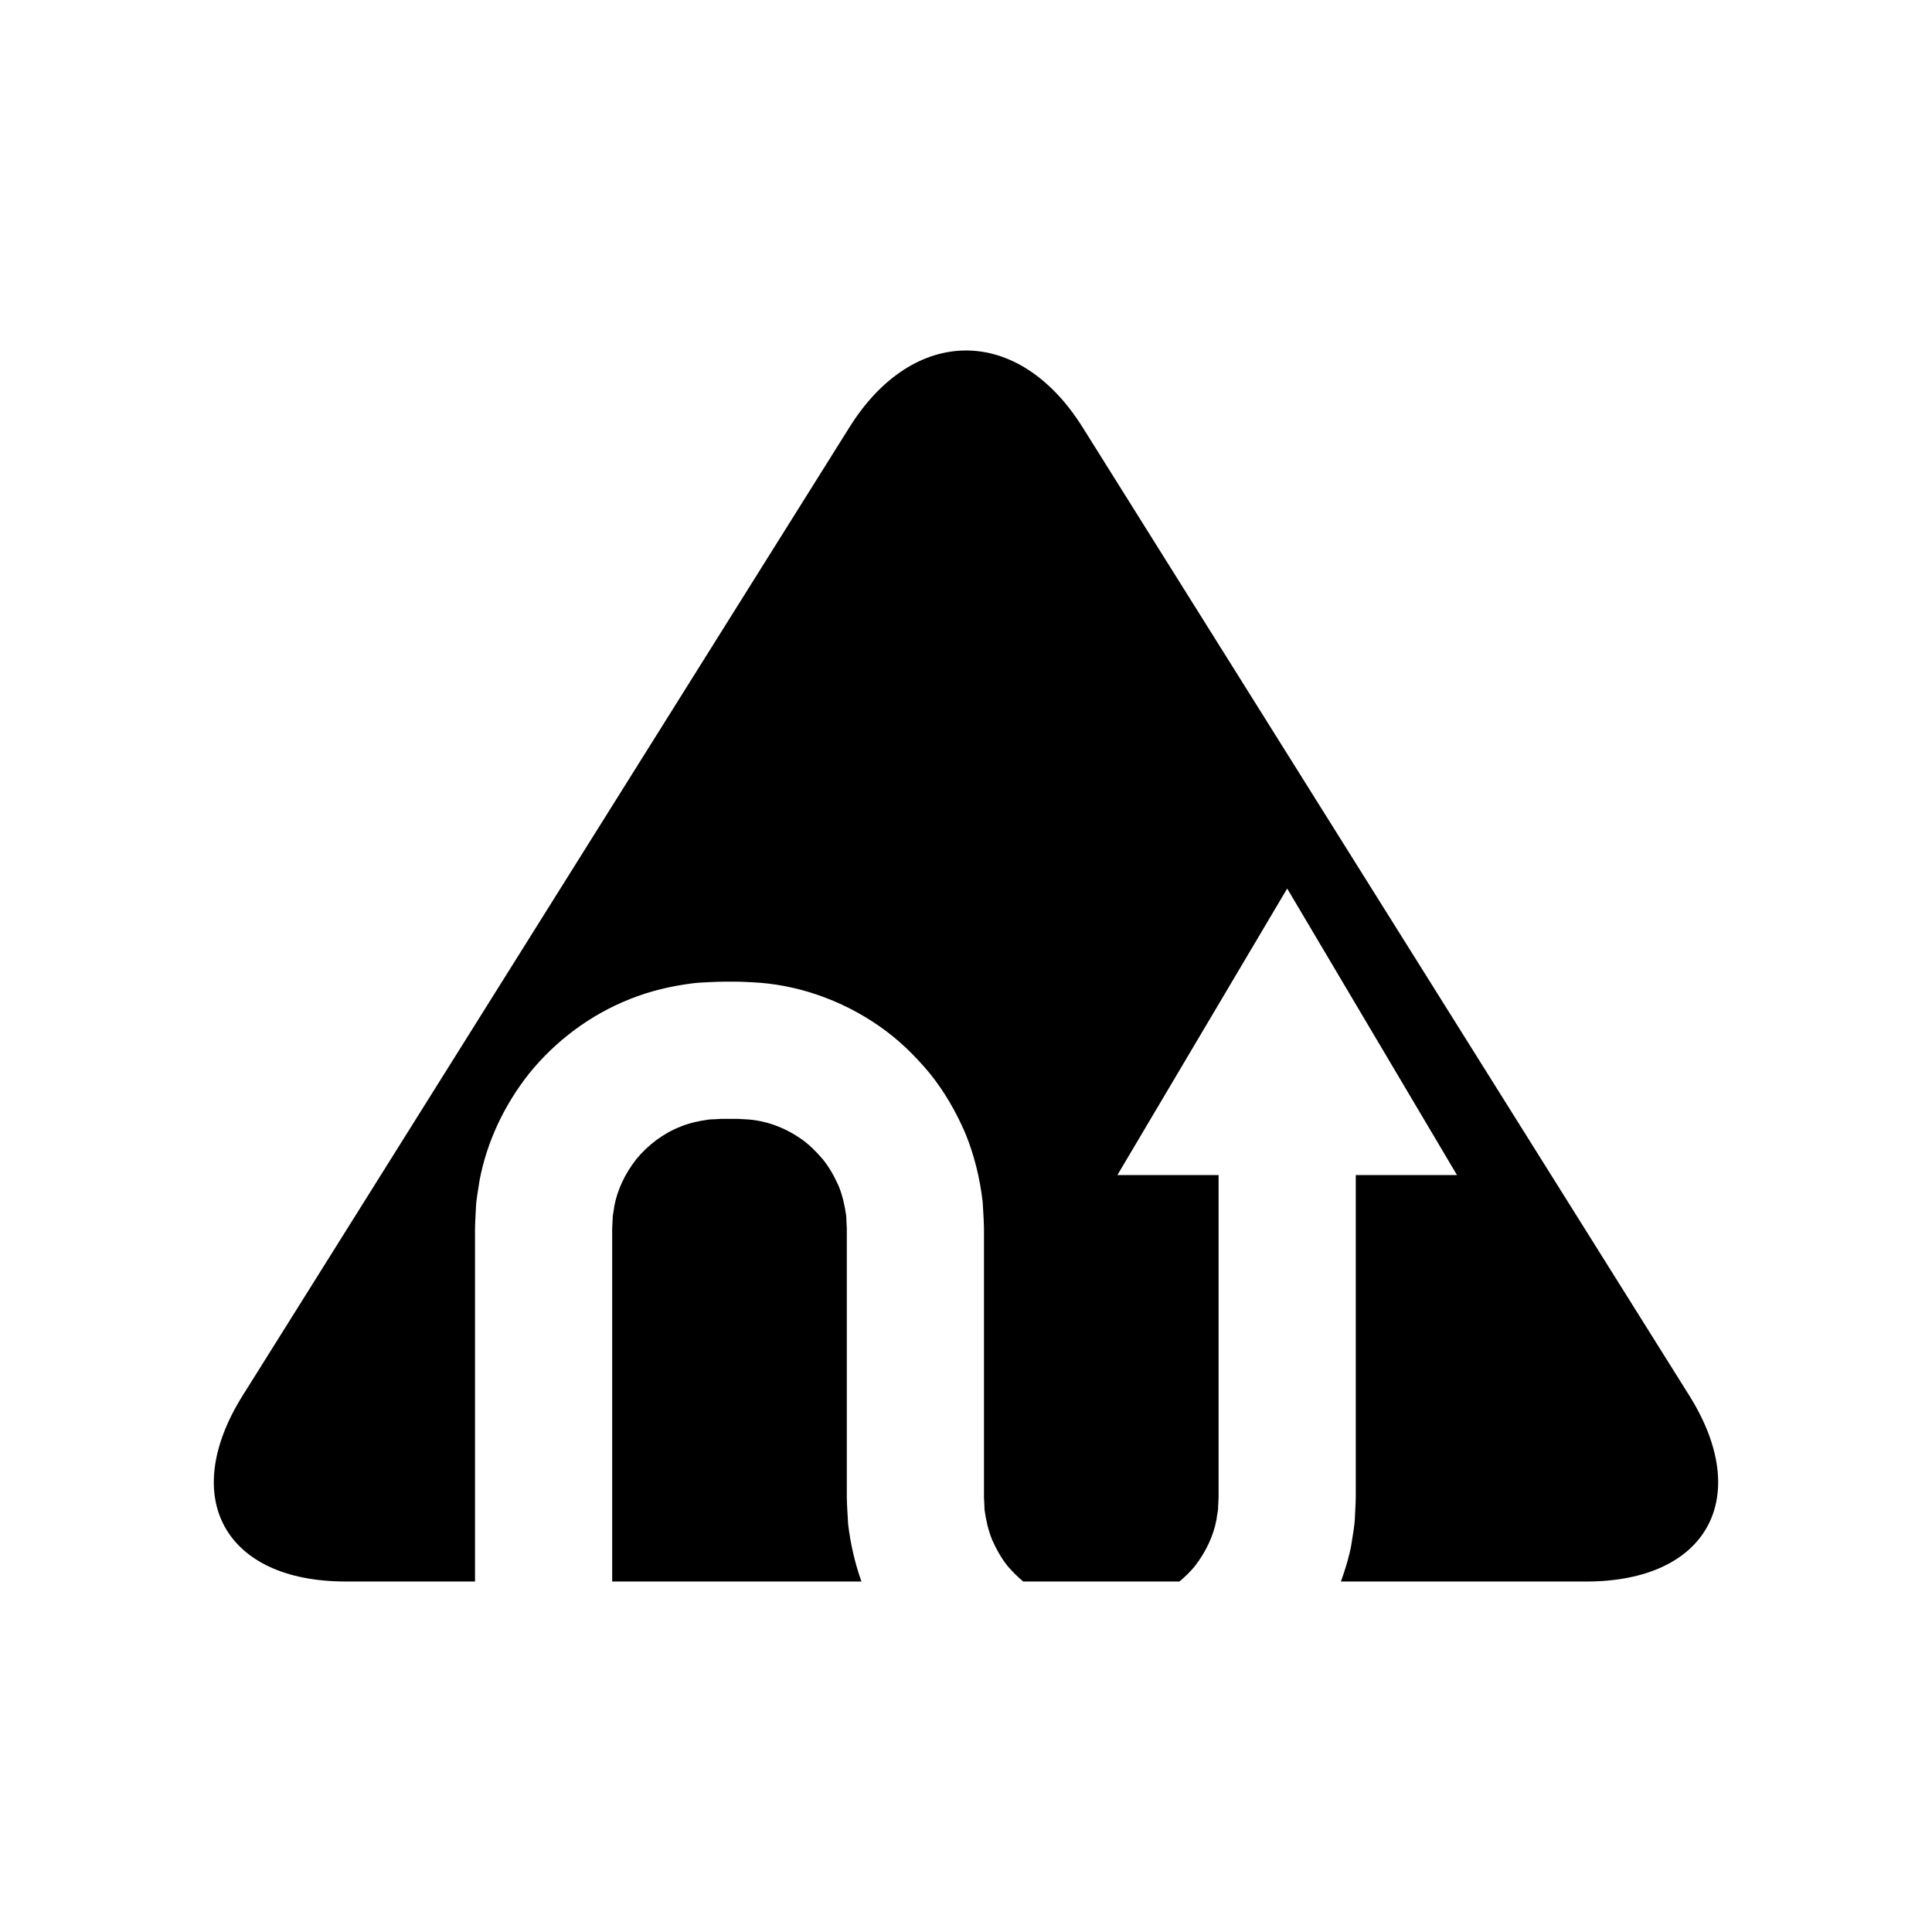
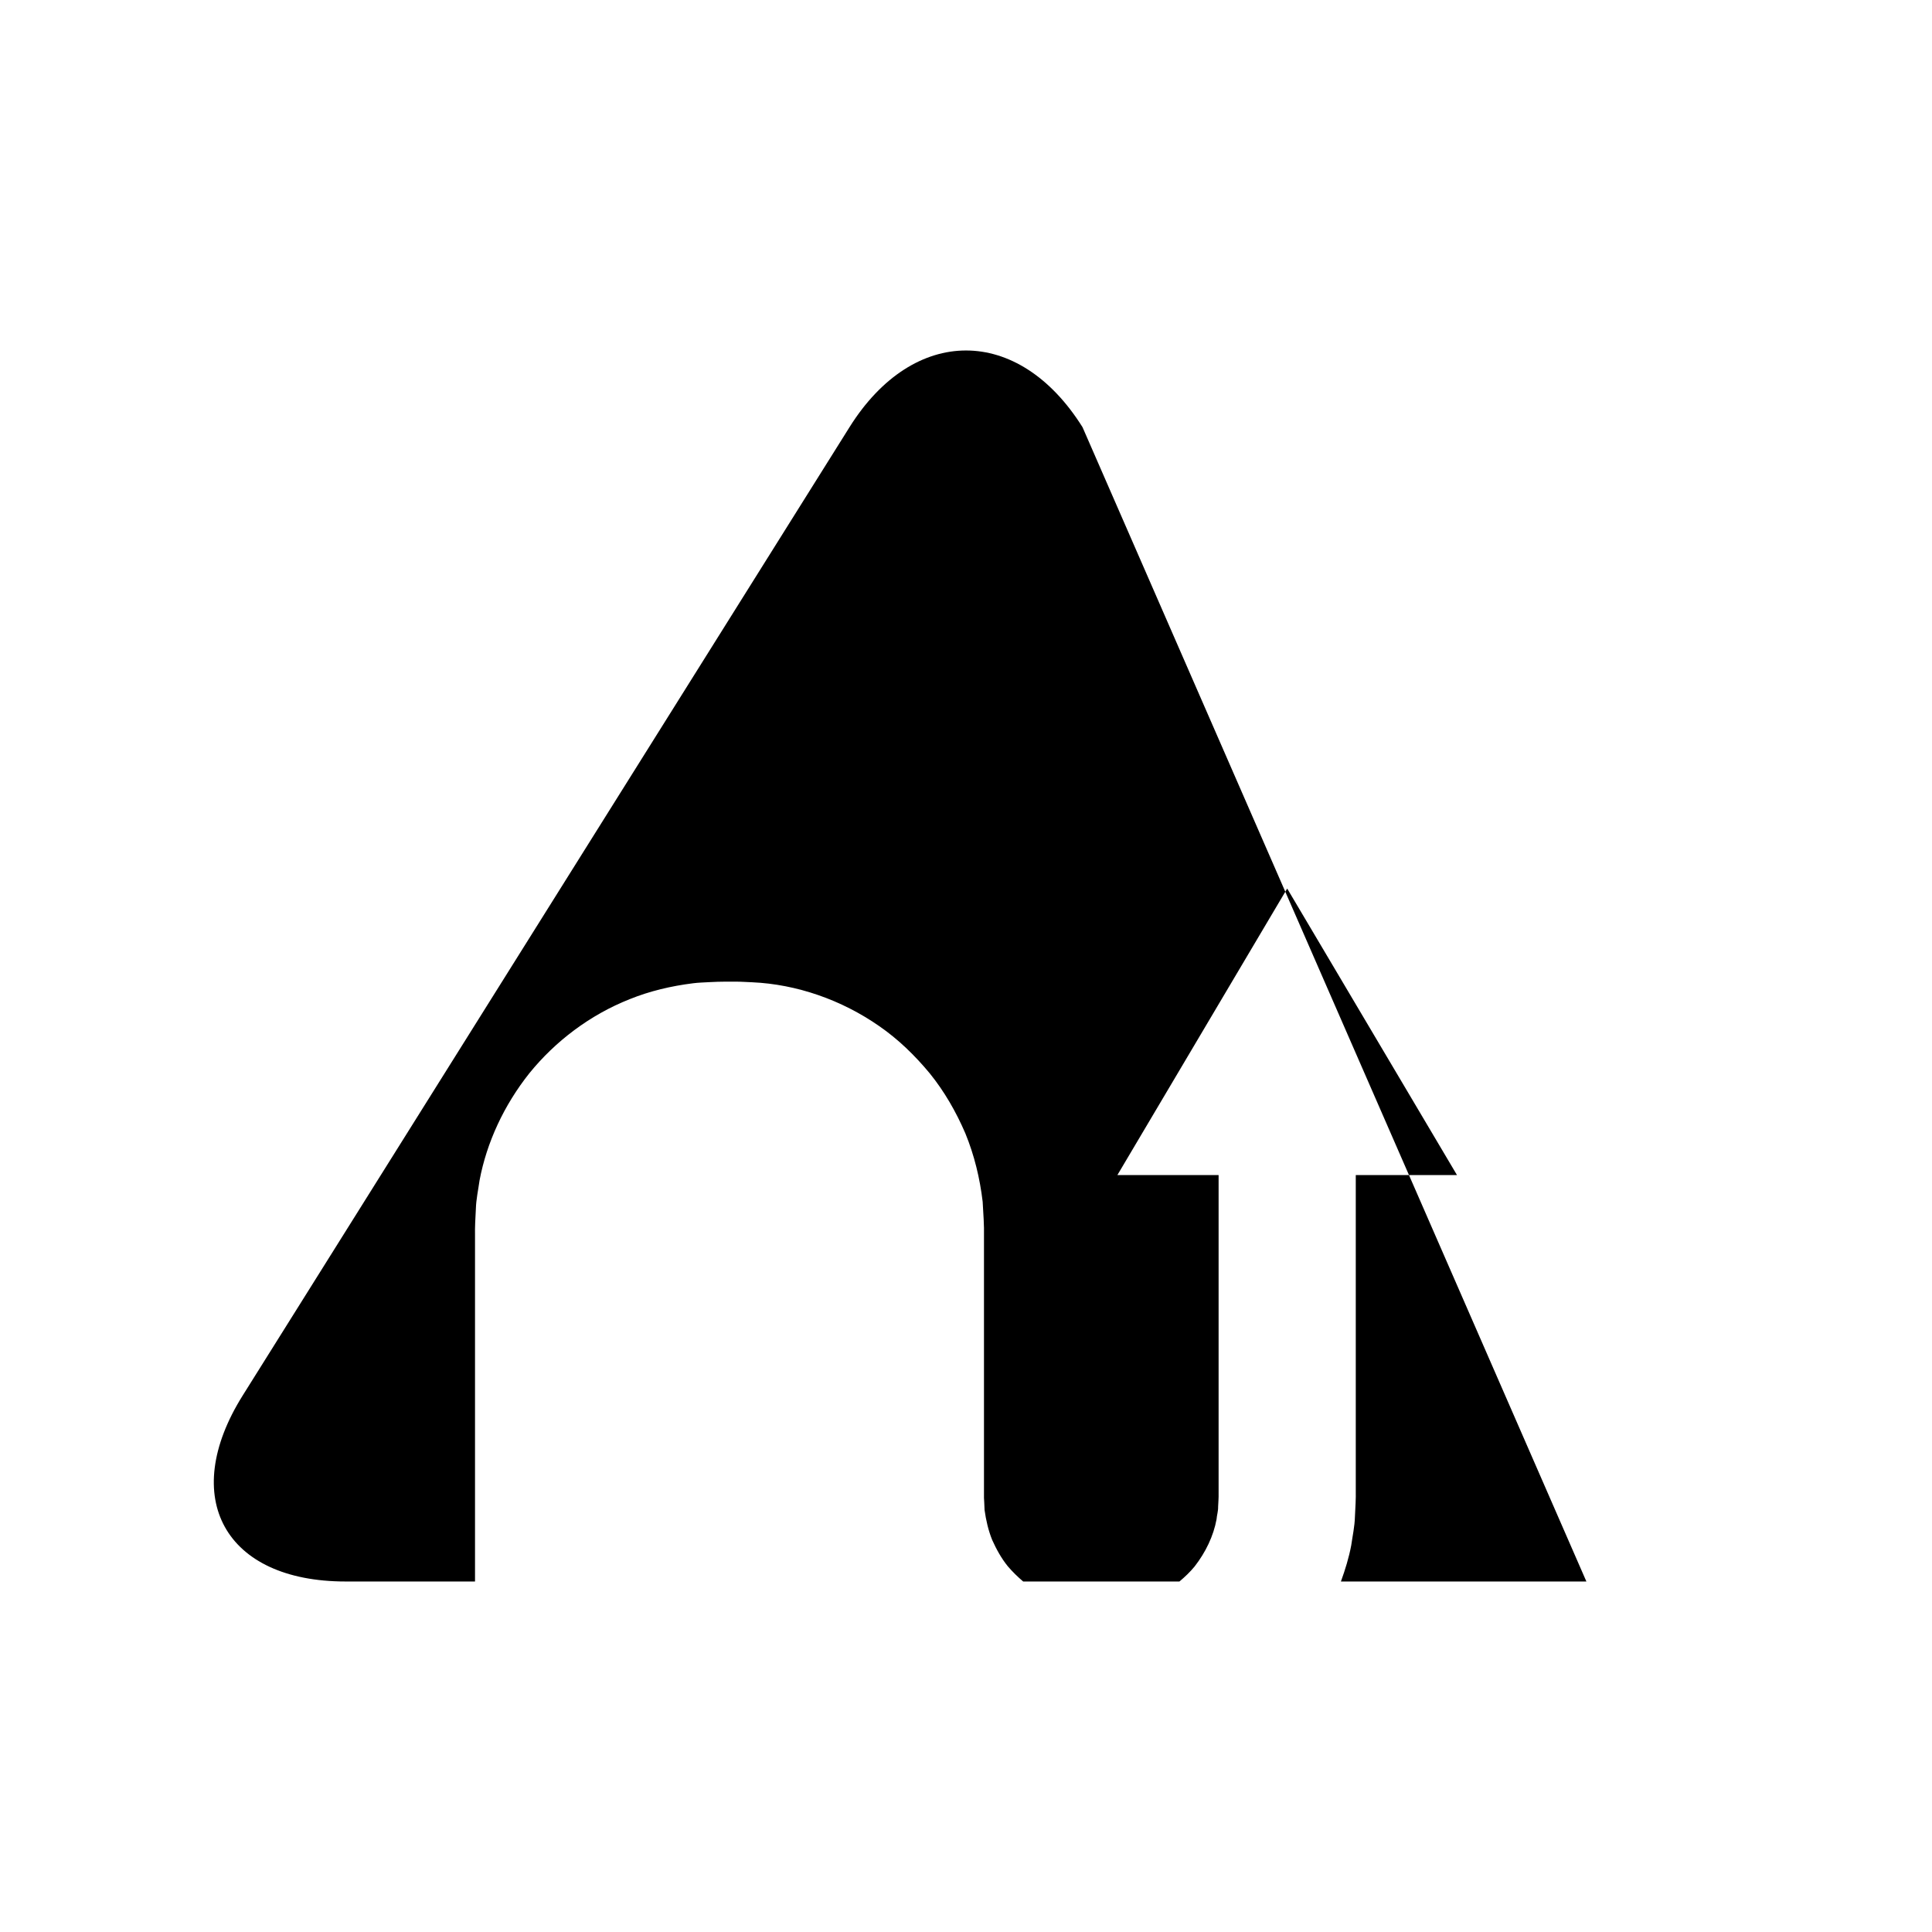
<svg xmlns="http://www.w3.org/2000/svg" fill="#000000" width="800px" height="800px" version="1.1" viewBox="144 144 512 512">
  <g>
-     <path d="m430.88 257.21c-16.984-27.102-44.77-27.102-61.754 0l-160.82 256.63c-16.98 27.102-4.711 49.273 27.273 49.273h34.305v-81.605-10.453c-0.043-1.477 0.086-4.277 0.227-6.719 0.07-2.504 0.625-5.004 0.977-7.531 1.898-10.059 6.481-19.949 13.227-28.422 6.824-8.398 15.949-15.395 26.582-19.602 5.301-2.144 10.965-3.477 16.734-4.199 1.441-0.195 2.894-0.211 4.348-0.305 1.402-0.062 3.106-0.145 3.984-0.125h3.18c0.445-0.016 1.258 0.027 1.984 0.055l2.207 0.105c11.805 0.527 23.703 4.672 33.676 11.625 5.023 3.465 9.445 7.766 13.371 12.5 3.879 4.789 6.988 10.203 9.449 15.922 2.367 5.773 3.852 11.898 4.586 18.117l0.266 4.68 0.082 2.262v8.488 27.277 27.27 8.496c0.012 0.508 0.051 0.734 0.066 1.125l0.09 2.082c0.383 2.734 0.996 5.414 2.019 7.949 1.125 2.492 2.445 4.898 4.172 7.016 1.238 1.441 2.598 2.769 4.039 3.992h41.414c1.461-1.223 2.832-2.535 4.016-3.973 2.941-3.789 5-8.07 5.816-12.492 0.086-1.125 0.453-2.199 0.418-3.324 0.027-1.164 0.168-1.949 0.129-4.023v-10.445-73.449h-26.824l45-75.934 45 75.934h-26.824v73.449 10.445c0.043 1.477-0.086 4.277-0.227 6.727-0.07 2.5-0.621 4.996-0.98 7.523-0.609 3.227-1.59 6.414-2.731 9.566h65.055c31.98 0 44.254-22.172 27.273-49.273z" />
-     <path d="m368.41 532.45v-27.27-27.277-8.488c-0.008-0.512-0.051-0.742-0.066-1.125l-0.09-2.09c-0.383-2.734-0.992-5.414-2.019-7.945-1.125-2.484-2.441-4.894-4.172-7.016-1.77-2.062-3.688-4.019-5.922-5.531-4.434-3.039-9.555-4.902-14.812-5.094l-0.98-0.055c-0.336-0.02-0.586-0.055-1.203-0.047h-3.18c-1.242-0.02-1.641 0.062-2.348 0.09-0.641 0.055-1.301 0.008-1.934 0.117-2.539 0.355-5.023 0.891-7.34 1.848-4.66 1.824-8.699 4.957-11.742 8.656-2.945 3.781-5 8.07-5.82 12.492-0.082 1.125-0.449 2.191-0.418 3.324-0.027 1.16-0.168 1.945-0.129 4.019v10.453 81.605h66.051c-1.738-4.914-2.914-10.035-3.527-15.23l-0.266-4.672-0.082-2.262z" />
+     <path d="m430.88 257.21c-16.984-27.102-44.77-27.102-61.754 0l-160.82 256.63c-16.98 27.102-4.711 49.273 27.273 49.273h34.305v-81.605-10.453c-0.043-1.477 0.086-4.277 0.227-6.719 0.07-2.504 0.625-5.004 0.977-7.531 1.898-10.059 6.481-19.949 13.227-28.422 6.824-8.398 15.949-15.395 26.582-19.602 5.301-2.144 10.965-3.477 16.734-4.199 1.441-0.195 2.894-0.211 4.348-0.305 1.402-0.062 3.106-0.145 3.984-0.125h3.18c0.445-0.016 1.258 0.027 1.984 0.055l2.207 0.105c11.805 0.527 23.703 4.672 33.676 11.625 5.023 3.465 9.445 7.766 13.371 12.5 3.879 4.789 6.988 10.203 9.449 15.922 2.367 5.773 3.852 11.898 4.586 18.117l0.266 4.68 0.082 2.262v8.488 27.277 27.27 8.496c0.012 0.508 0.051 0.734 0.066 1.125l0.09 2.082c0.383 2.734 0.996 5.414 2.019 7.949 1.125 2.492 2.445 4.898 4.172 7.016 1.238 1.441 2.598 2.769 4.039 3.992h41.414c1.461-1.223 2.832-2.535 4.016-3.973 2.941-3.789 5-8.07 5.816-12.492 0.086-1.125 0.453-2.199 0.418-3.324 0.027-1.164 0.168-1.949 0.129-4.023v-10.445-73.449h-26.824l45-75.934 45 75.934h-26.824v73.449 10.445c0.043 1.477-0.086 4.277-0.227 6.727-0.07 2.5-0.621 4.996-0.98 7.523-0.609 3.227-1.59 6.414-2.731 9.566h65.055z" />
  </g>
</svg>